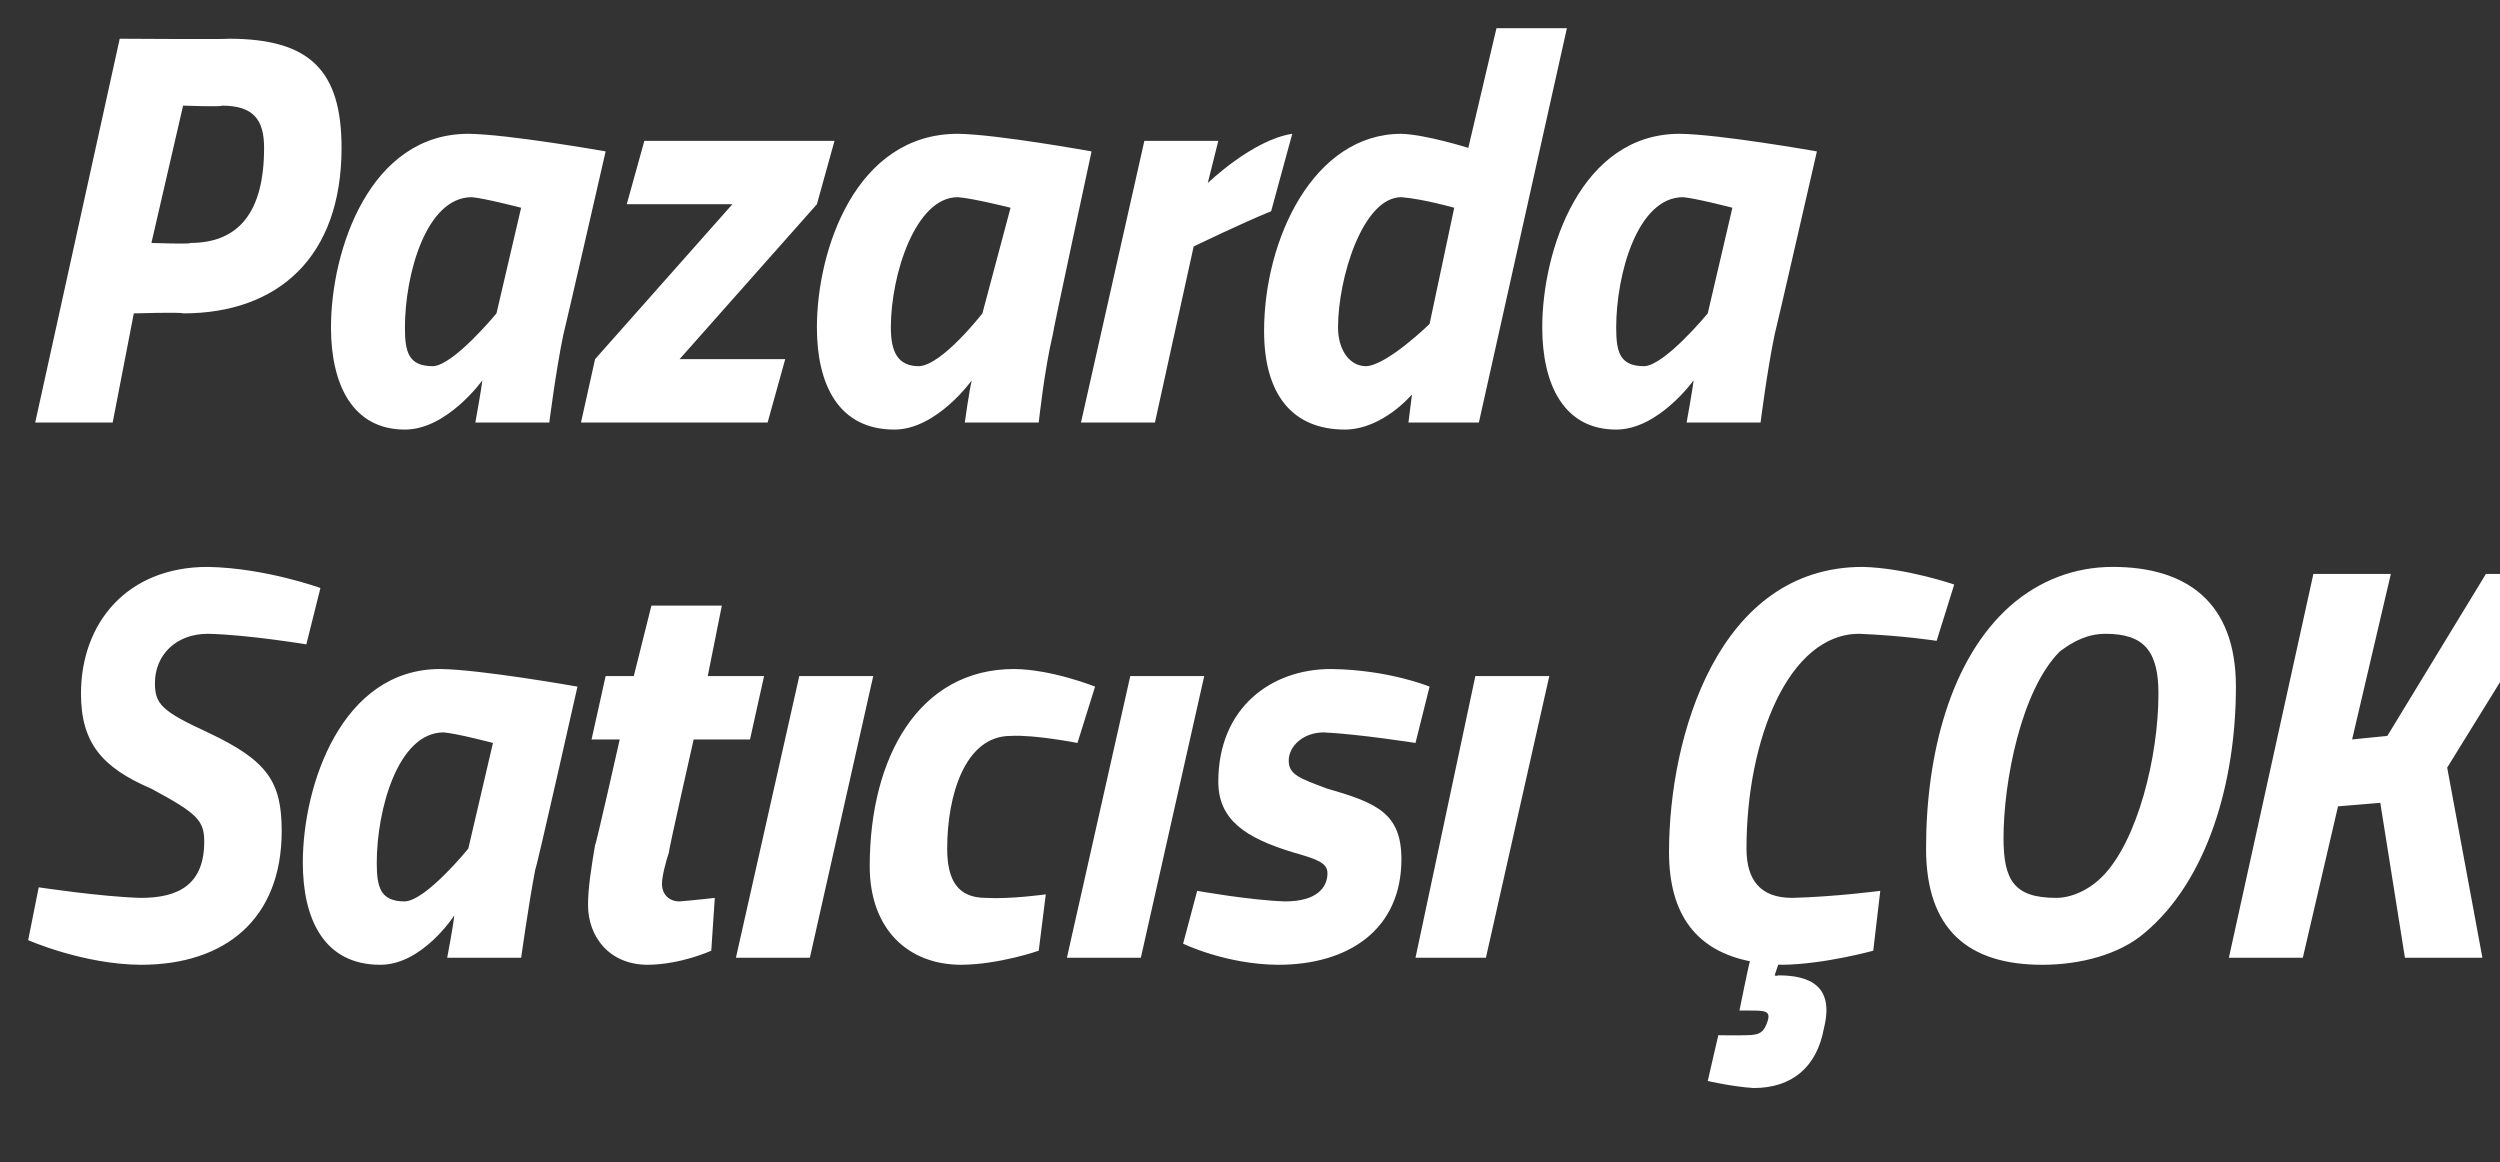
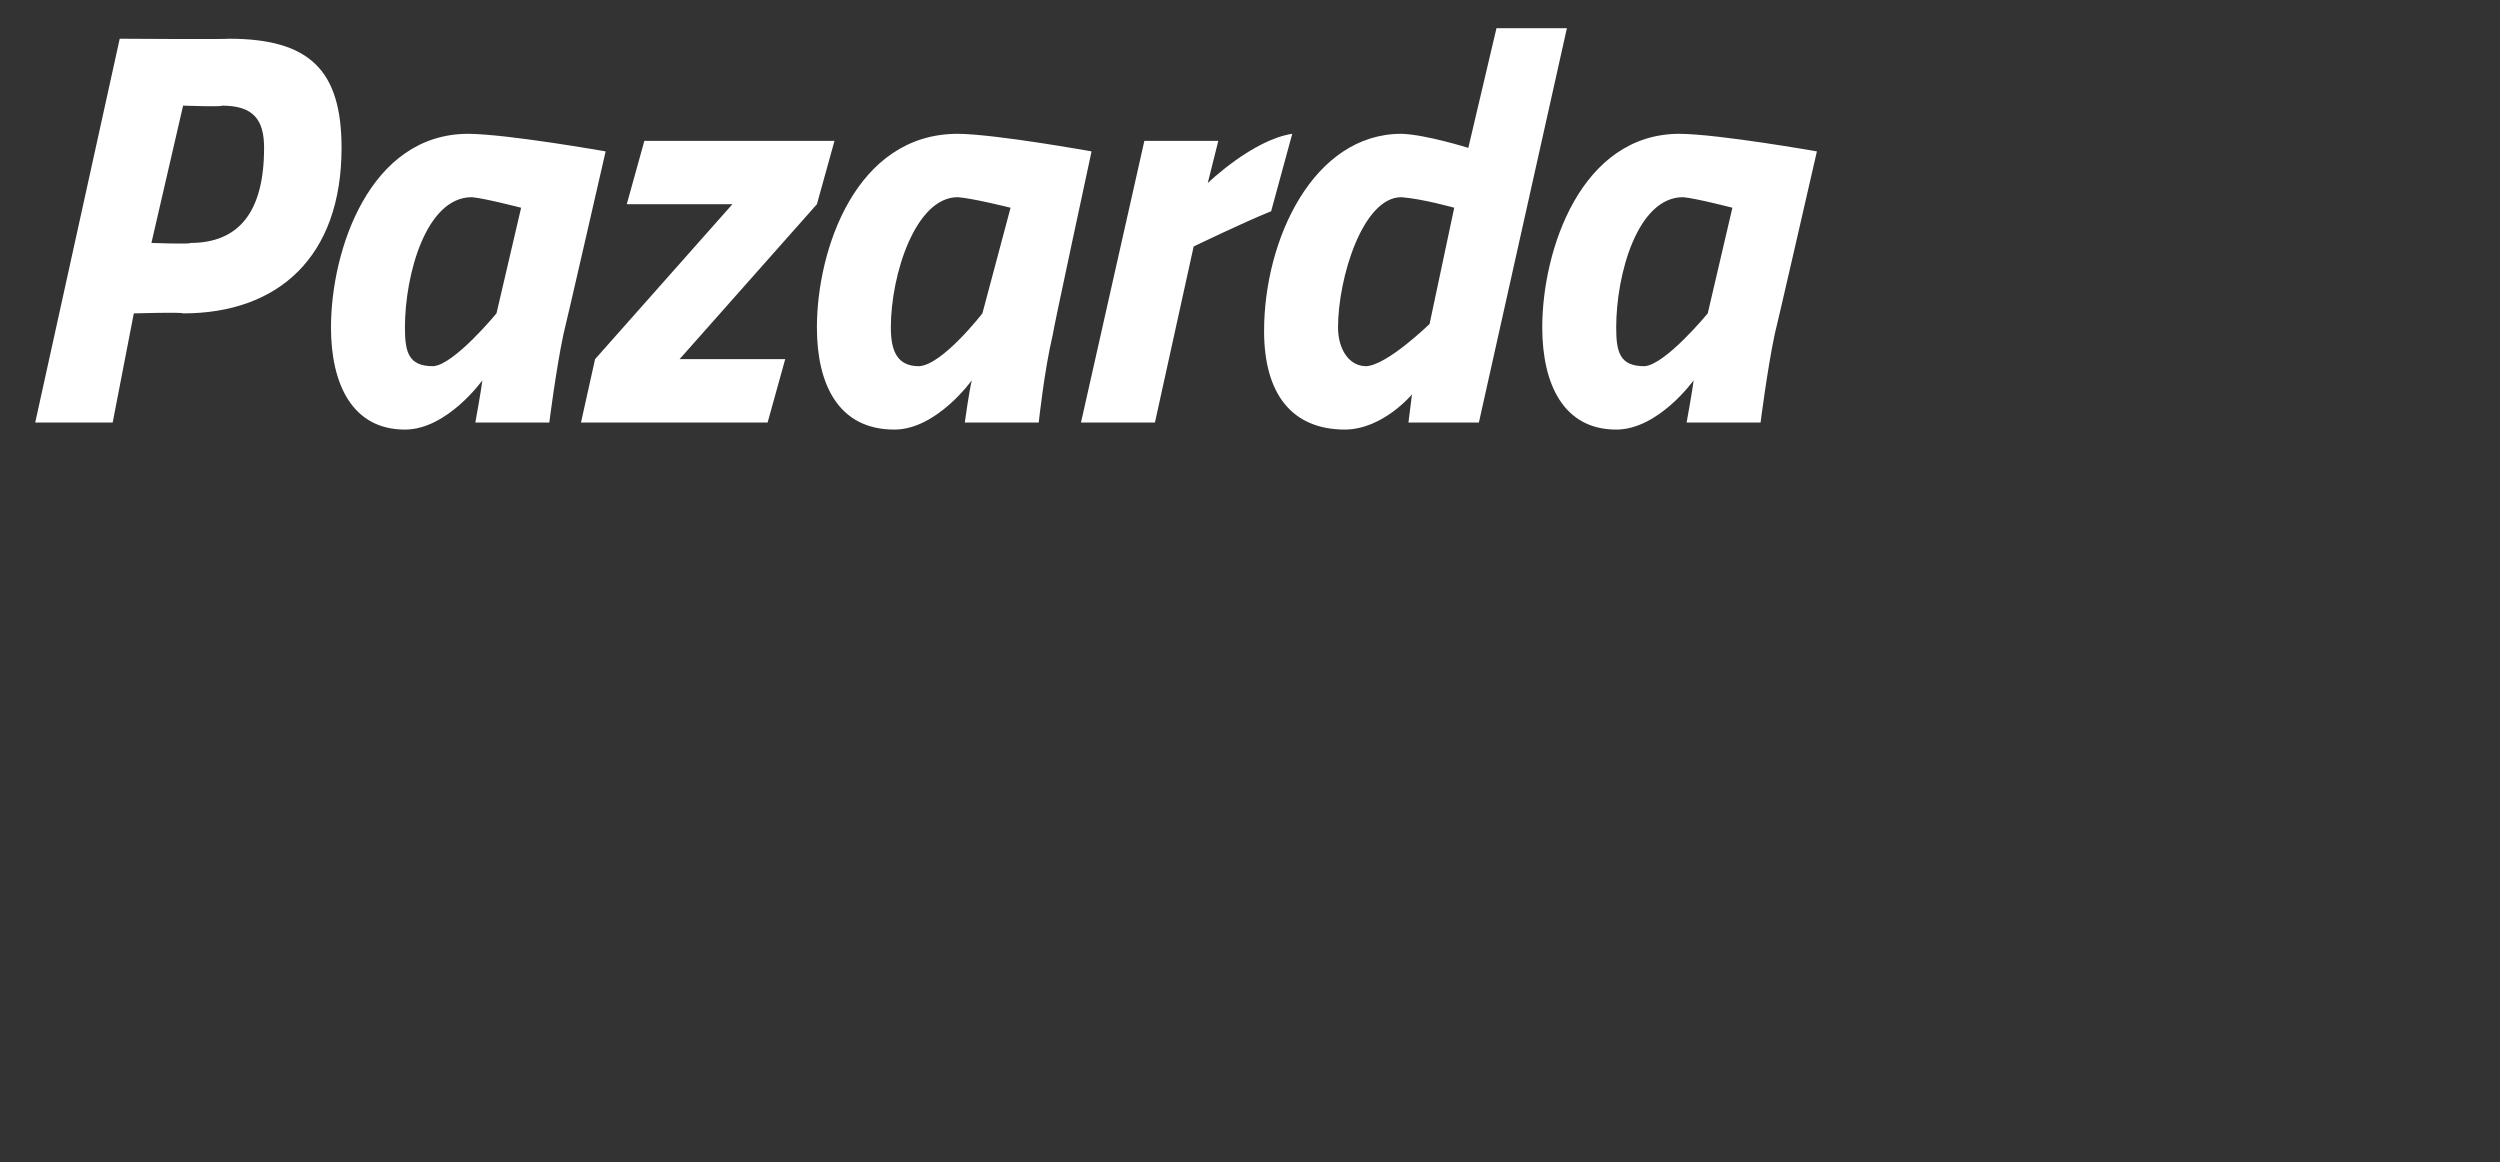
<svg xmlns="http://www.w3.org/2000/svg" version="1.1" width="71px" height="33px" viewBox="0 0 71 33">
  <rect x="0" y="0" width="71" height="33" fill="#333333" stroke="none" />
  <desc>Pazarda Sat c s OK</desc>
  <defs />
  <g id="Polygon187806">
-     <path d="M 8.7 18.3 C 8.7 18.3 7 18.02 5.9 18 C 5 18 4.4 18.6 4.4 19.4 C 4.4 20 4.6 20.2 5.9 20.8 C 7.6 21.6 8 22.2 8 23.6 C 8 26.1 6.4 27.4 4 27.4 C 2.36 27.39 0.8 26.7 0.8 26.7 L 1.1 25.2 C 1.1 25.2 2.89 25.47 4 25.5 C 5.1 25.5 5.8 25.1 5.8 23.9 C 5.8 23.3 5.6 23.1 4.3 22.4 C 2.9 21.8 2.3 21.1 2.3 19.7 C 2.3 17.7 3.6 16.1 5.9 16.1 C 7.54 16.13 9.1 16.7 9.1 16.7 L 8.7 18.3 Z M 8.6 24.5 C 8.6 22.3 9.7 19 12.5 19 C 13.64 19.01 16.4 19.5 16.4 19.5 C 16.4 19.5 15.23 24.7 15.2 24.7 C 15.01 25.7 14.8 27.2 14.8 27.2 L 12.7 27.2 C 12.7 27.2 12.88 26.26 12.9 26 C 12.9 26 12 27.4 10.8 27.4 C 9.2 27.4 8.6 26.1 8.6 24.5 Z M 10.7 24.5 C 10.7 25.2 10.8 25.6 11.5 25.6 C 12.11 25.57 13.3 24.1 13.3 24.1 L 14 21.1 C 14 21.1 12.98 20.83 12.6 20.8 C 11.3 20.8 10.7 23 10.7 24.5 Z M 19.7 21 C 19.7 21 18.97 24.22 19 24.2 C 18.9 24.5 18.8 24.9 18.8 25.1 C 18.8 25.4 19 25.6 19.3 25.6 C 19.69 25.57 20.3 25.5 20.3 25.5 L 20.2 27 C 20.2 27 19.35 27.39 18.4 27.4 C 17.3 27.4 16.7 26.6 16.7 25.7 C 16.7 25.2 16.8 24.6 16.9 24 C 16.92 24.03 17.6 21 17.6 21 L 16.8 21 L 17.2 19.2 L 18 19.2 L 18.5 17.2 L 20.5 17.2 L 20.1 19.2 L 21.7 19.2 L 21.3 21 L 19.7 21 Z M 22.7 19.2 L 24.8 19.2 L 23 27.2 L 20.9 27.2 L 22.7 19.2 Z M 31.1 19.5 L 30.6 21.1 C 30.6 21.1 29.38 20.86 28.7 20.9 C 27.4 20.9 26.9 22.6 26.9 24.1 C 26.9 25 27.2 25.5 28 25.5 C 28.7 25.54 29.7 25.4 29.7 25.4 L 29.5 27 C 29.5 27 28.39 27.39 27.3 27.4 C 25.8 27.4 24.7 26.4 24.7 24.6 C 24.7 21.5 26.1 19 28.8 19 C 29.88 19.01 31.1 19.5 31.1 19.5 Z M 32.1 19.2 L 34.2 19.2 L 32.4 27.2 L 30.3 27.2 L 32.1 19.2 Z M 40.2 21.1 C 40.2 21.1 38.61 20.85 37.6 20.8 C 37 20.8 36.6 21.2 36.6 21.6 C 36.6 22 36.9 22.1 37.7 22.4 C 39.1 22.8 39.8 23.1 39.8 24.4 C 39.8 26.4 38.3 27.4 36.3 27.4 C 34.81 27.39 33.6 26.8 33.6 26.8 L 34 25.3 C 34 25.3 35.51 25.57 36.5 25.6 C 37.4 25.6 37.7 25.2 37.7 24.8 C 37.7 24.5 37.4 24.4 36.7 24.2 C 35.4 23.8 34.6 23.3 34.6 22.2 C 34.6 20.1 36.1 19 37.8 19 C 39.44 19.02 40.6 19.5 40.6 19.5 L 40.2 21.1 Z M 41.9 19.2 L 44 19.2 L 42.2 27.2 L 40.2 27.2 L 41.9 19.2 Z M 53.2 27 C 53.2 27 51.79 27.39 50.6 27.4 C 50.61 27.39 50.5 27.4 50.5 27.4 L 50.4 27.7 C 50.4 27.7 50.45 27.73 50.5 27.7 C 51.4 27.7 52.1 28 51.8 29.2 C 51.6 30.3 50.9 30.9 49.8 30.9 C 49.19 30.86 48.5 30.7 48.5 30.7 L 48.8 29.4 C 48.8 29.4 49.3 29.41 49.6 29.4 C 50 29.4 50.1 29.3 50.2 29 C 50.3 28.7 50.1 28.7 49.7 28.7 C 49.72 28.7 49.4 28.7 49.4 28.7 C 49.4 28.7 49.68 27.31 49.7 27.3 C 48.2 27 47.4 26 47.4 24.2 C 47.4 20.9 48.8 16.1 52.9 16.1 C 54.13 16.13 55.5 16.6 55.5 16.6 L 55 18.2 C 55 18.2 54.05 18.05 52.8 18 C 50.8 18 49.6 21 49.6 24.1 C 49.6 25 50 25.5 50.9 25.5 C 52.1 25.47 53.4 25.3 53.4 25.3 L 53.2 27 Z M 59.7 24.9 C 60.7 23.9 61.3 21.5 61.3 19.7 C 61.3 18.5 60.9 18 59.8 18 C 59.3 18 58.9 18.2 58.5 18.5 C 57.4 19.6 56.9 22.2 56.9 23.8 C 56.9 25 57.2 25.5 58.4 25.5 C 58.8 25.5 59.3 25.3 59.7 24.9 Z M 54.7 24.1 C 54.7 21.4 55.4 18.7 57.1 17.2 C 57.9 16.5 58.9 16.1 60 16.1 C 62.1 16.1 63.5 17.1 63.5 19.5 C 63.5 22.2 62.7 25 60.9 26.5 C 60.2 27.1 59.1 27.4 58 27.4 C 55.9 27.4 54.7 26.4 54.7 24.1 Z M 67.6 22.8 L 66.4 22.9 L 65.4 27.2 L 63.3 27.2 L 65.7 16.3 L 67.9 16.3 L 66.8 21 L 67.8 20.9 L 70.6 16.3 L 72.9 16.3 L 69.5 21.8 L 70.5 27.2 L 68.3 27.2 L 67.6 22.8 Z " stroke="none" fill="#fff" />
-   </g>
+     </g>
  <g id="Polygon187805">
    <path d="M 3.8 8.9 L 3.2 12 L 1 12 L 3.4 1.1 C 3.4 1.1 6.49 1.12 6.5 1.1 C 8.8 1.1 9.7 2 9.7 4.2 C 9.7 7.3 7.9 8.9 5.2 8.9 C 5.17 8.86 3.8 8.9 3.8 8.9 Z M 5.4 6.9 C 6.8 6.9 7.5 6 7.5 4.2 C 7.5 3.4 7.2 3 6.3 3 C 6.33 3.04 5.2 3 5.2 3 L 4.3 6.9 C 4.3 6.9 5.45 6.94 5.4 6.9 Z M 9.4 9.3 C 9.4 7.1 10.5 3.8 13.3 3.8 C 14.43 3.81 17.2 4.3 17.2 4.3 C 17.2 4.3 16.01 9.5 16 9.5 C 15.79 10.5 15.6 12 15.6 12 L 13.5 12 C 13.5 12 13.67 11.06 13.7 10.8 C 13.7 10.8 12.7 12.2 11.5 12.2 C 10 12.2 9.4 10.9 9.4 9.3 Z M 11.5 9.3 C 11.5 10 11.6 10.4 12.3 10.4 C 12.89 10.37 14.1 8.9 14.1 8.9 L 14.8 5.9 C 14.8 5.9 13.76 5.63 13.4 5.6 C 12.1 5.6 11.5 7.8 11.5 9.3 Z M 18.3 4 L 23.7 4 L 23.2 5.8 L 19.3 10.2 L 22.3 10.2 L 21.8 12 L 16.5 12 L 16.9 10.2 L 20.8 5.8 L 17.8 5.8 L 18.3 4 Z M 23.2 9.3 C 23.2 7.1 24.3 3.8 27.2 3.8 C 28.29 3.81 31 4.3 31 4.3 C 31 4.3 29.88 9.5 29.9 9.5 C 29.66 10.5 29.5 12 29.5 12 L 27.4 12 C 27.4 12 27.53 11.06 27.6 10.8 C 27.6 10.8 26.6 12.2 25.4 12.2 C 23.8 12.2 23.2 10.9 23.2 9.3 Z M 25.3 9.3 C 25.3 10 25.5 10.4 26.1 10.4 C 26.76 10.37 27.9 8.9 27.9 8.9 L 28.7 5.9 C 28.7 5.9 27.63 5.63 27.2 5.6 C 26 5.6 25.3 7.8 25.3 9.3 Z M 32.5 4 L 34.6 4 L 34.3 5.2 C 34.3 5.2 35.57 3.97 36.7 3.8 C 36.7 3.8 36.1 6 36.1 6 C 35.37 6.29 33.9 7 33.9 7 L 32.8 12 L 30.7 12 L 32.5 4 Z M 42 12 L 40 12 L 40.1 11.2 C 40.1 11.2 39.28 12.19 38.2 12.2 C 36.7 12.2 35.9 11.2 35.9 9.4 C 35.9 6.8 37.3 3.8 39.8 3.8 C 40.49 3.82 41.7 4.2 41.7 4.2 L 42.5 0.8 L 44.5 0.8 L 42 12 Z M 41.3 5.9 C 41.3 5.9 40.42 5.65 39.8 5.6 C 38.7 5.6 38 7.9 38 9.3 C 38 9.9 38.3 10.4 38.8 10.4 C 39.4 10.37 40.6 9.2 40.6 9.2 L 41.3 5.9 Z M 43.8 9.3 C 43.8 7.1 44.9 3.8 47.7 3.8 C 48.83 3.81 51.6 4.3 51.6 4.3 C 51.6 4.3 50.41 9.5 50.4 9.5 C 50.19 10.5 50 12 50 12 L 47.9 12 C 47.9 12 48.07 11.06 48.1 10.8 C 48.1 10.8 47.1 12.2 45.9 12.2 C 44.4 12.2 43.8 10.9 43.8 9.3 Z M 45.9 9.3 C 45.9 10 46 10.4 46.7 10.4 C 47.29 10.37 48.5 8.9 48.5 8.9 L 49.2 5.9 C 49.2 5.9 48.16 5.63 47.8 5.6 C 46.5 5.6 45.9 7.8 45.9 9.3 Z " stroke="none" fill="#fff" />
  </g>
</svg>